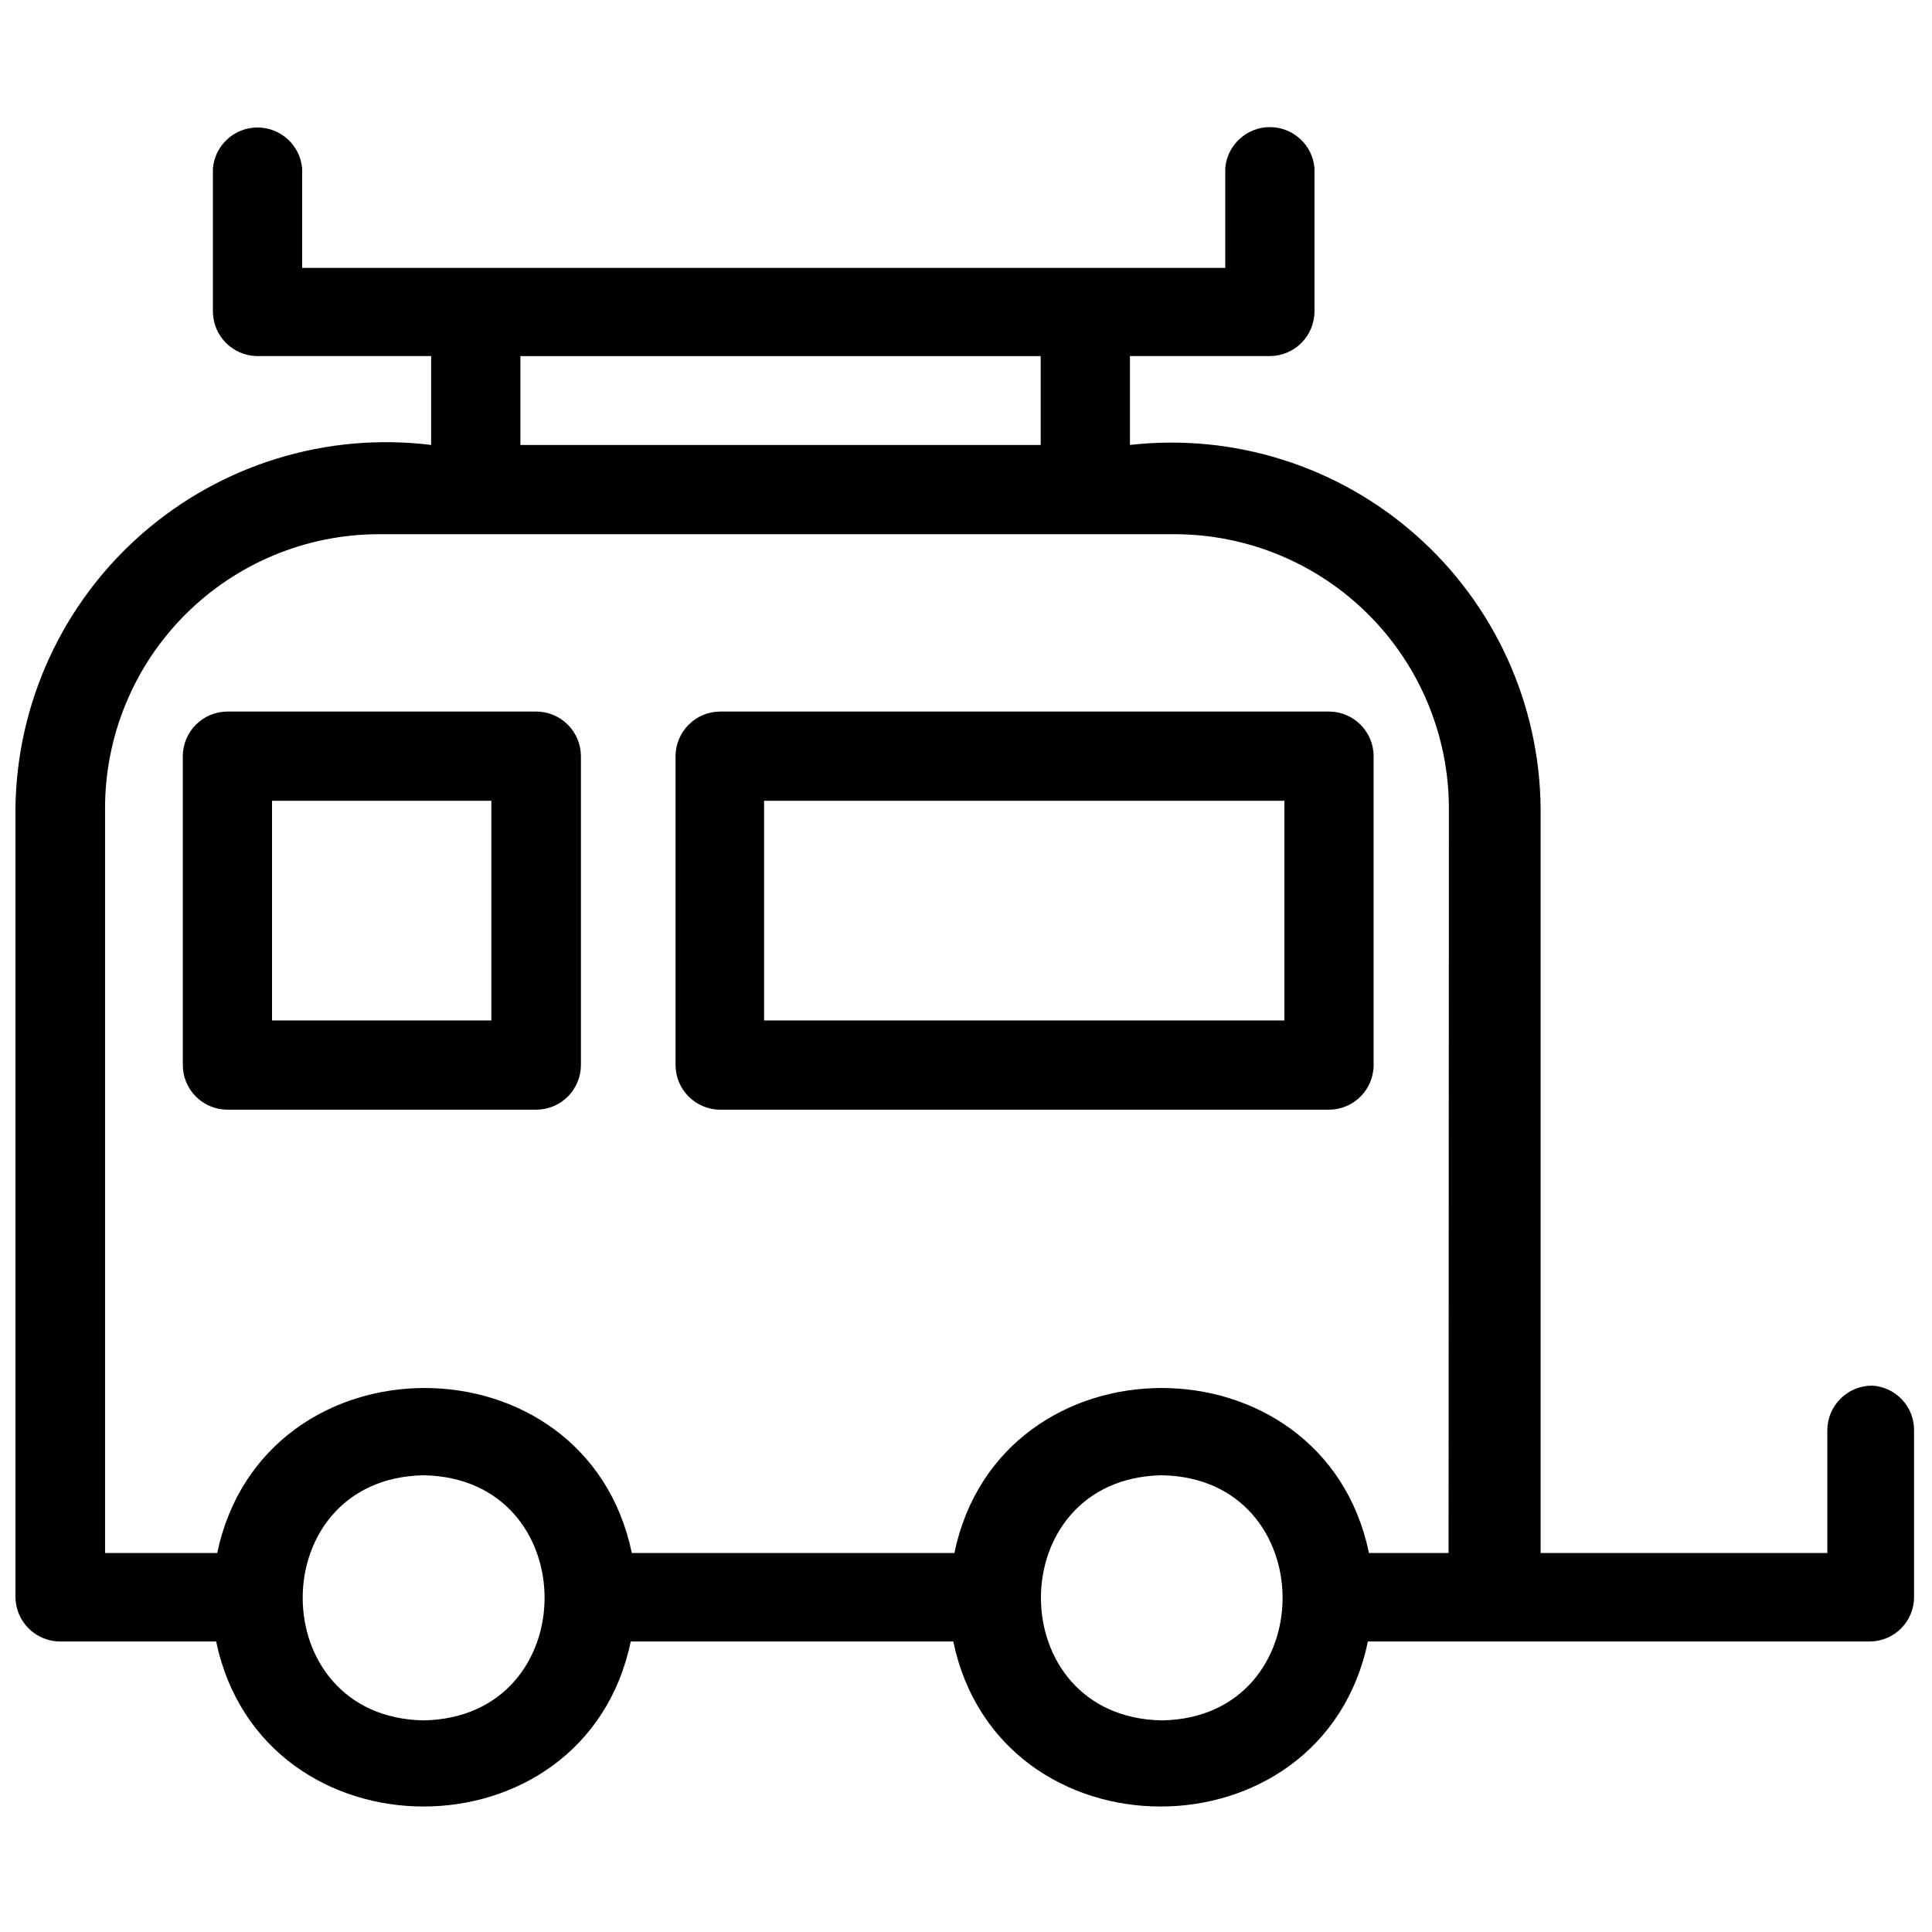
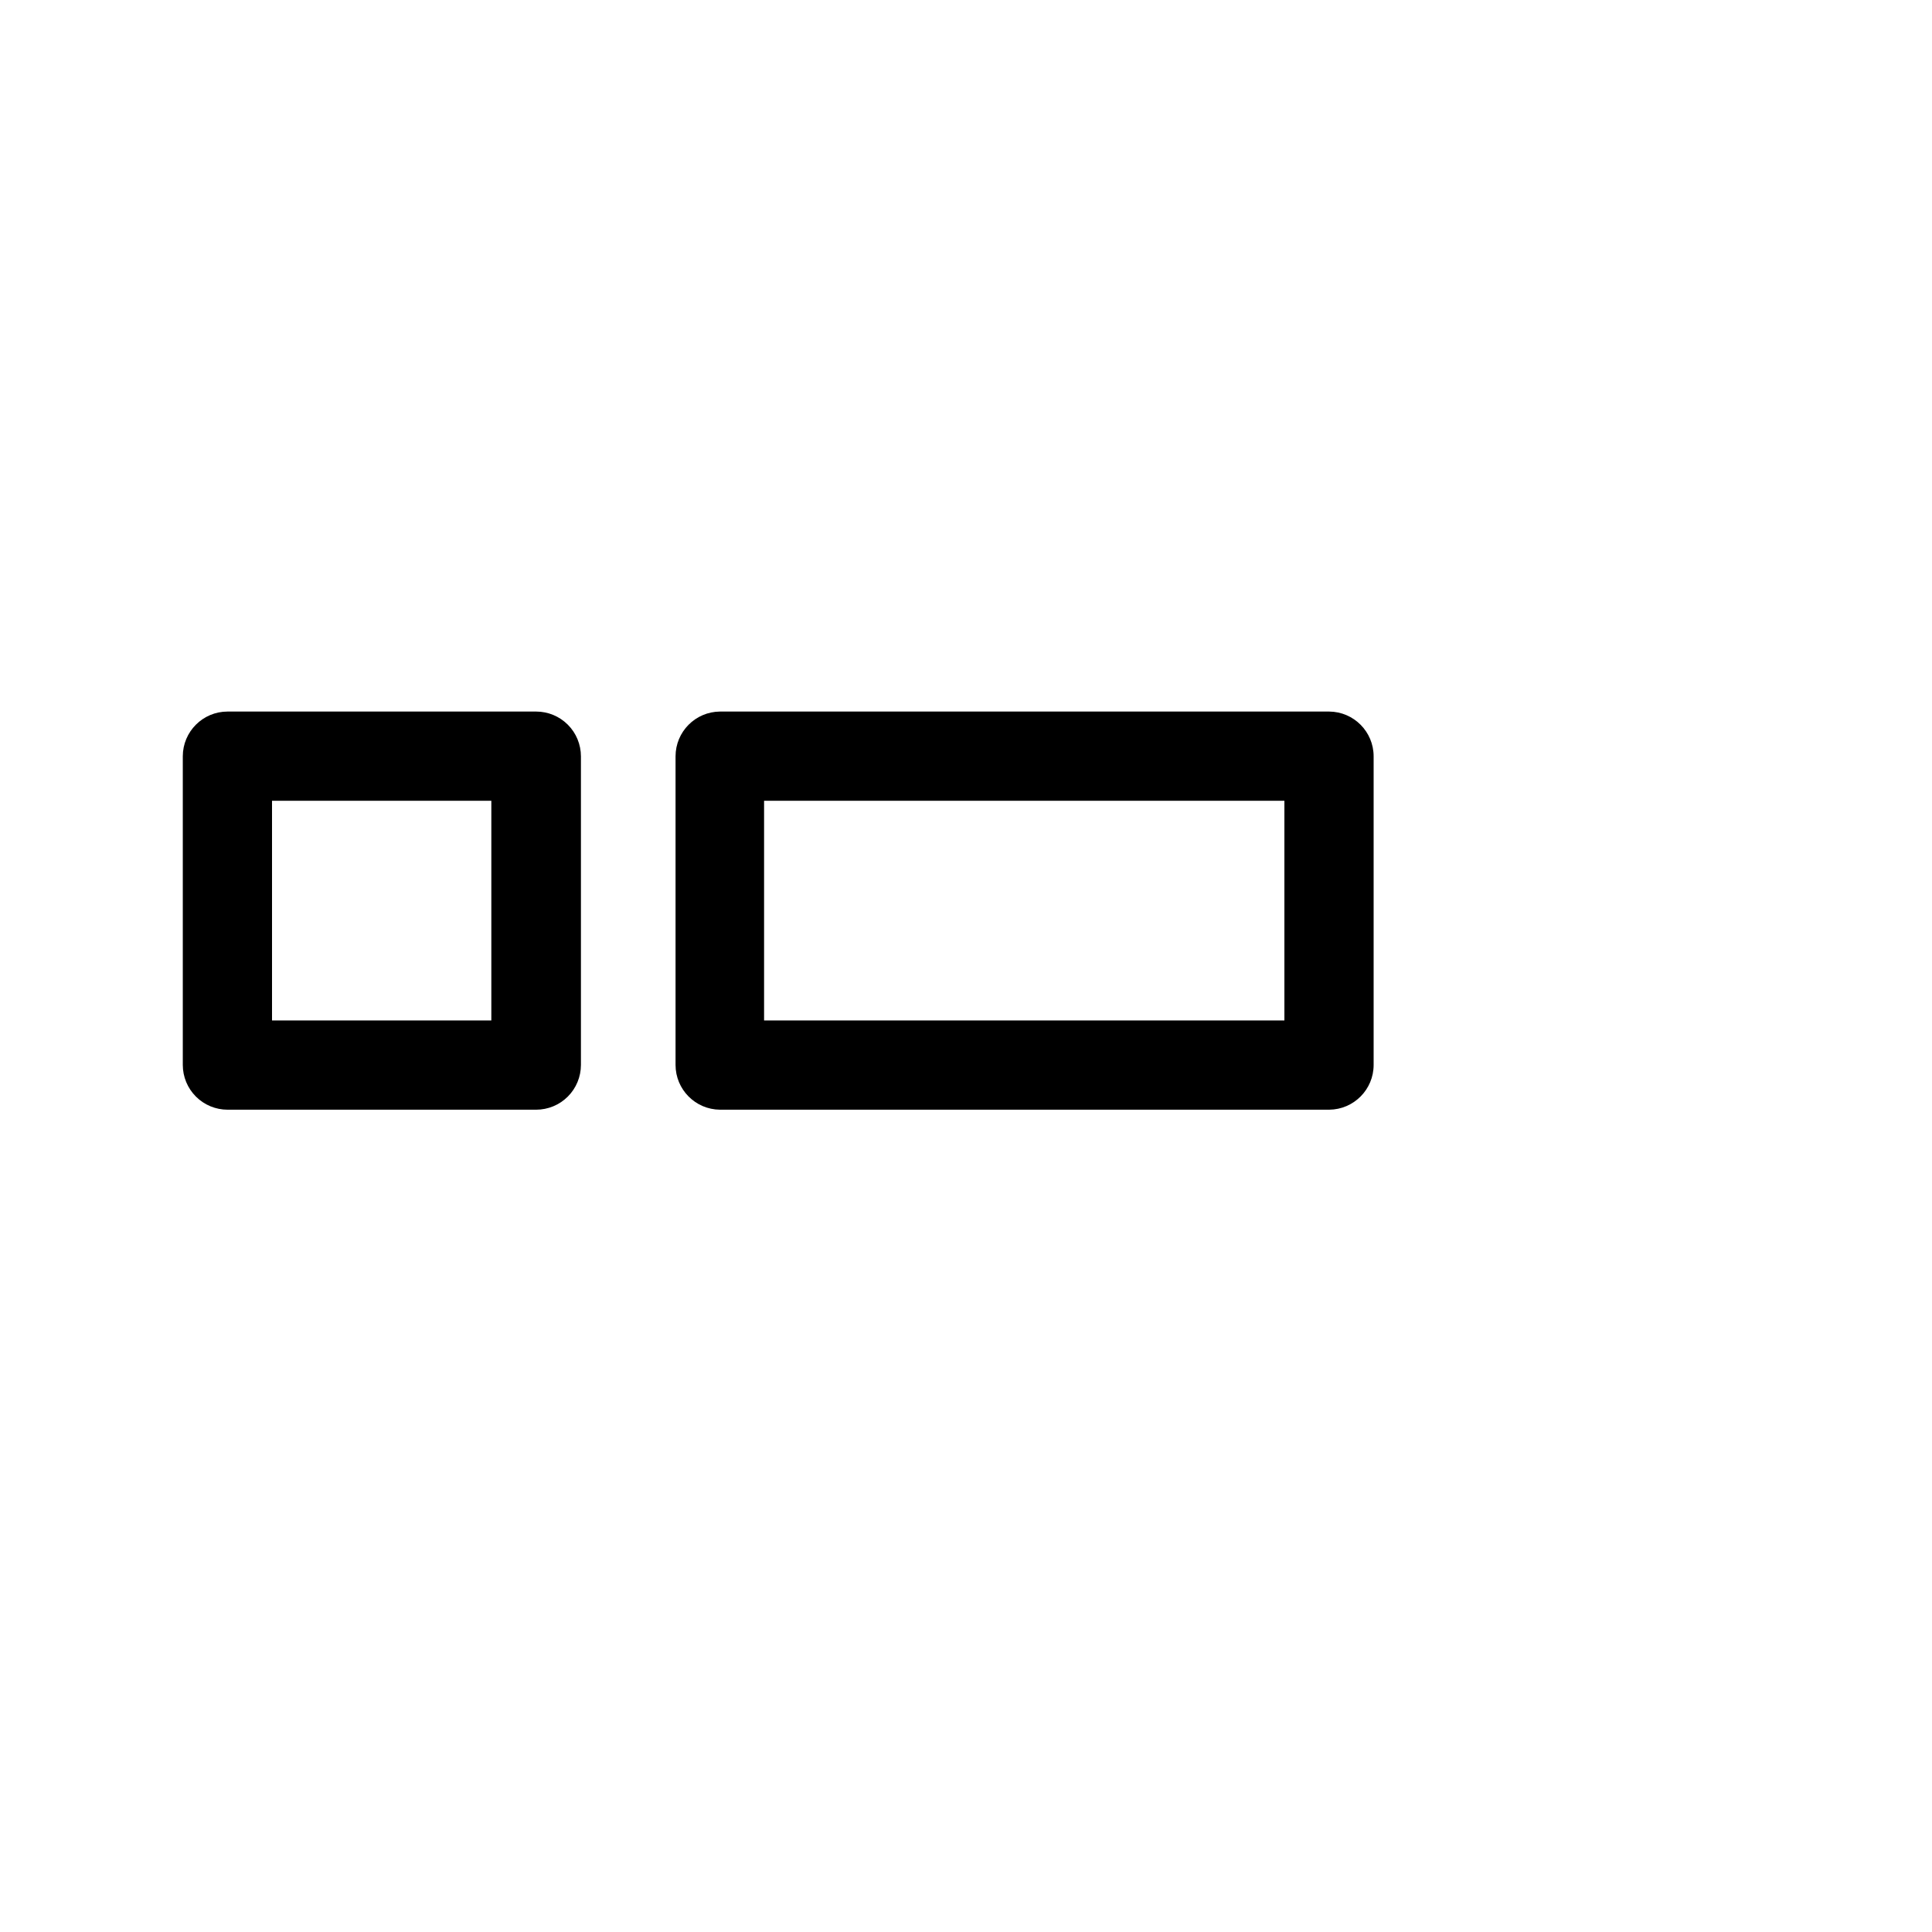
<svg xmlns="http://www.w3.org/2000/svg" width="800px" height="800px" version="1.1" viewBox="144 144 512 512">
  <defs>
    <clipPath id="a">
      <path d="m148.09 177h503.81v446h-503.81z" />
    </clipPath>
  </defs>
  <g clip-path="url(#a)">
-     <path d="m640.13 511.21c-6.559 0-11.871 5.316-11.871 11.871v32.48h-75.977v-197.35c-0.254-27.703-12.246-54-32.996-72.359-20.746-18.359-48.309-27.059-75.84-23.938v-23.551h37.039c3.148 0 6.168-1.254 8.395-3.481 2.227-2.223 3.477-5.242 3.477-8.391v-37.988c-0.551-6.121-5.68-10.812-11.824-10.812s-11.273 4.691-11.824 10.812v26.496h-244.64v-26.402c-0.551-6.121-5.68-10.809-11.824-10.809-6.144 0-11.277 4.688-11.824 10.809v37.988c0.051 6.41 5.18 11.621 11.586 11.777h46.25v23.551c-27.719-3.406-55.574 5.152-76.602 23.531-21.023 18.379-33.23 44.844-33.562 72.766v208.93c0 3.148 1.25 6.168 3.477 8.395 2.227 2.227 5.246 3.477 8.395 3.477h41.312c12.25 58.312 97.723 58.312 109.88 0h85.473c12.156 58.312 97.723 58.312 109.88 0h132.96-0.004c3.141 0 6.152-1.254 8.363-3.484 2.211-2.227 3.441-5.246 3.414-8.387v-44.066c0.062-6.289-4.832-11.516-11.109-11.871zm-358.22-272.84h137.89v23.551h-137.89zm-25.641 361.55c-42.734-0.758-42.734-64.199 0-64.957 42.734 0.754 42.734 64.195-0.004 64.953zm195.64 0c-42.734-0.758-42.734-64.199 0-64.957 42.637 0.754 42.637 64.195 0.09 64.953zm75.977-44.352h-21.09c-12.156-58.312-97.723-58.312-109.88 0h-85.473c-12.156-58.312-97.629-58.312-109.88 0h-29.723v-197.35c0-19.25 7.641-37.715 21.246-51.336 13.605-13.625 32.059-21.289 51.309-21.312h211.21c19.211 0.098 37.605 7.793 51.16 21.406 13.559 13.609 21.184 32.031 21.207 51.242z" />
-   </g>
+     </g>
  <path d="m286.08 332.57h-81.766c-6.559 0-11.871 5.316-11.871 11.871v81.77c0 3.148 1.25 6.168 3.477 8.395 2.227 2.227 5.246 3.477 8.395 3.477h81.77-0.004c3.148 0 6.168-1.25 8.395-3.477 2.227-2.227 3.477-5.246 3.477-8.395v-81.77c0-3.148-1.25-6.168-3.477-8.395-2.227-2.227-5.246-3.477-8.395-3.477zm-11.871 81.863h-58.121v-58.215h58.121z" />
  <path d="m496.25 332.57h-161.45c-6.516 0.051-11.773 5.352-11.773 11.871v81.77c0 6.519 5.258 11.816 11.773 11.871h161.45c6.519-0.055 11.777-5.352 11.777-11.871v-81.77c0-6.519-5.258-11.82-11.777-11.871zm-11.871 81.863h-137.89v-58.215h137.89z" />
</svg>